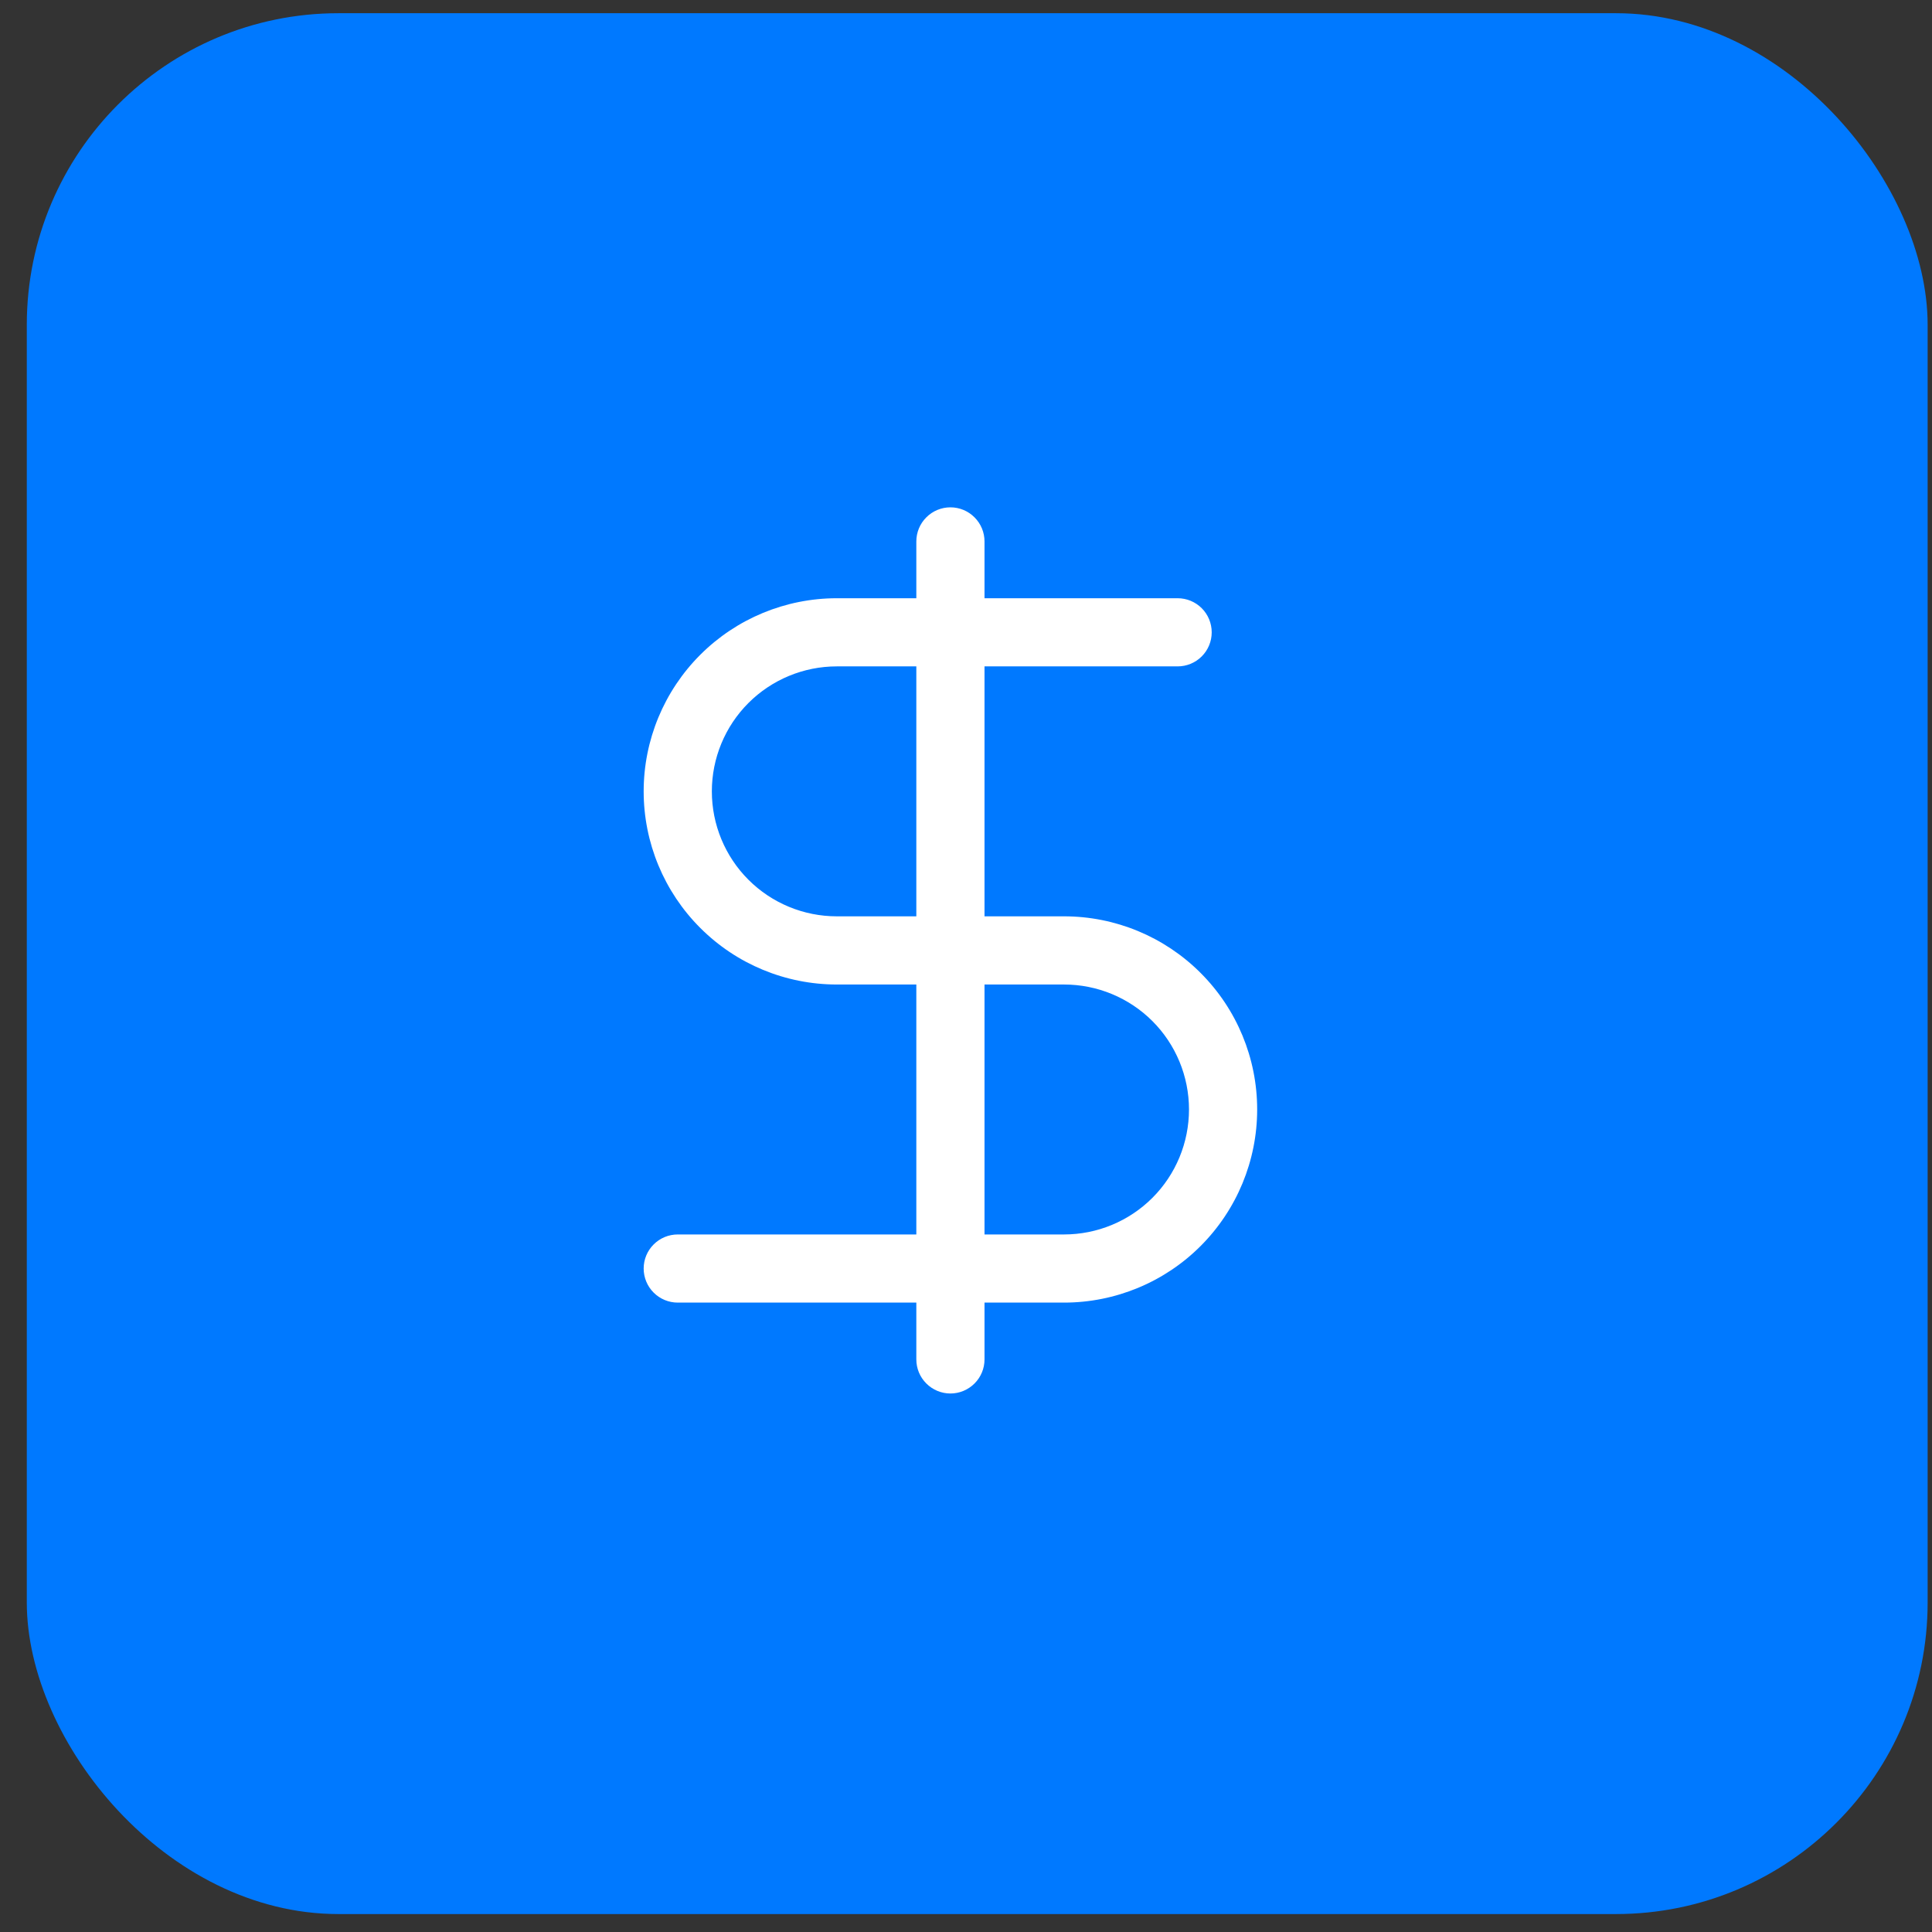
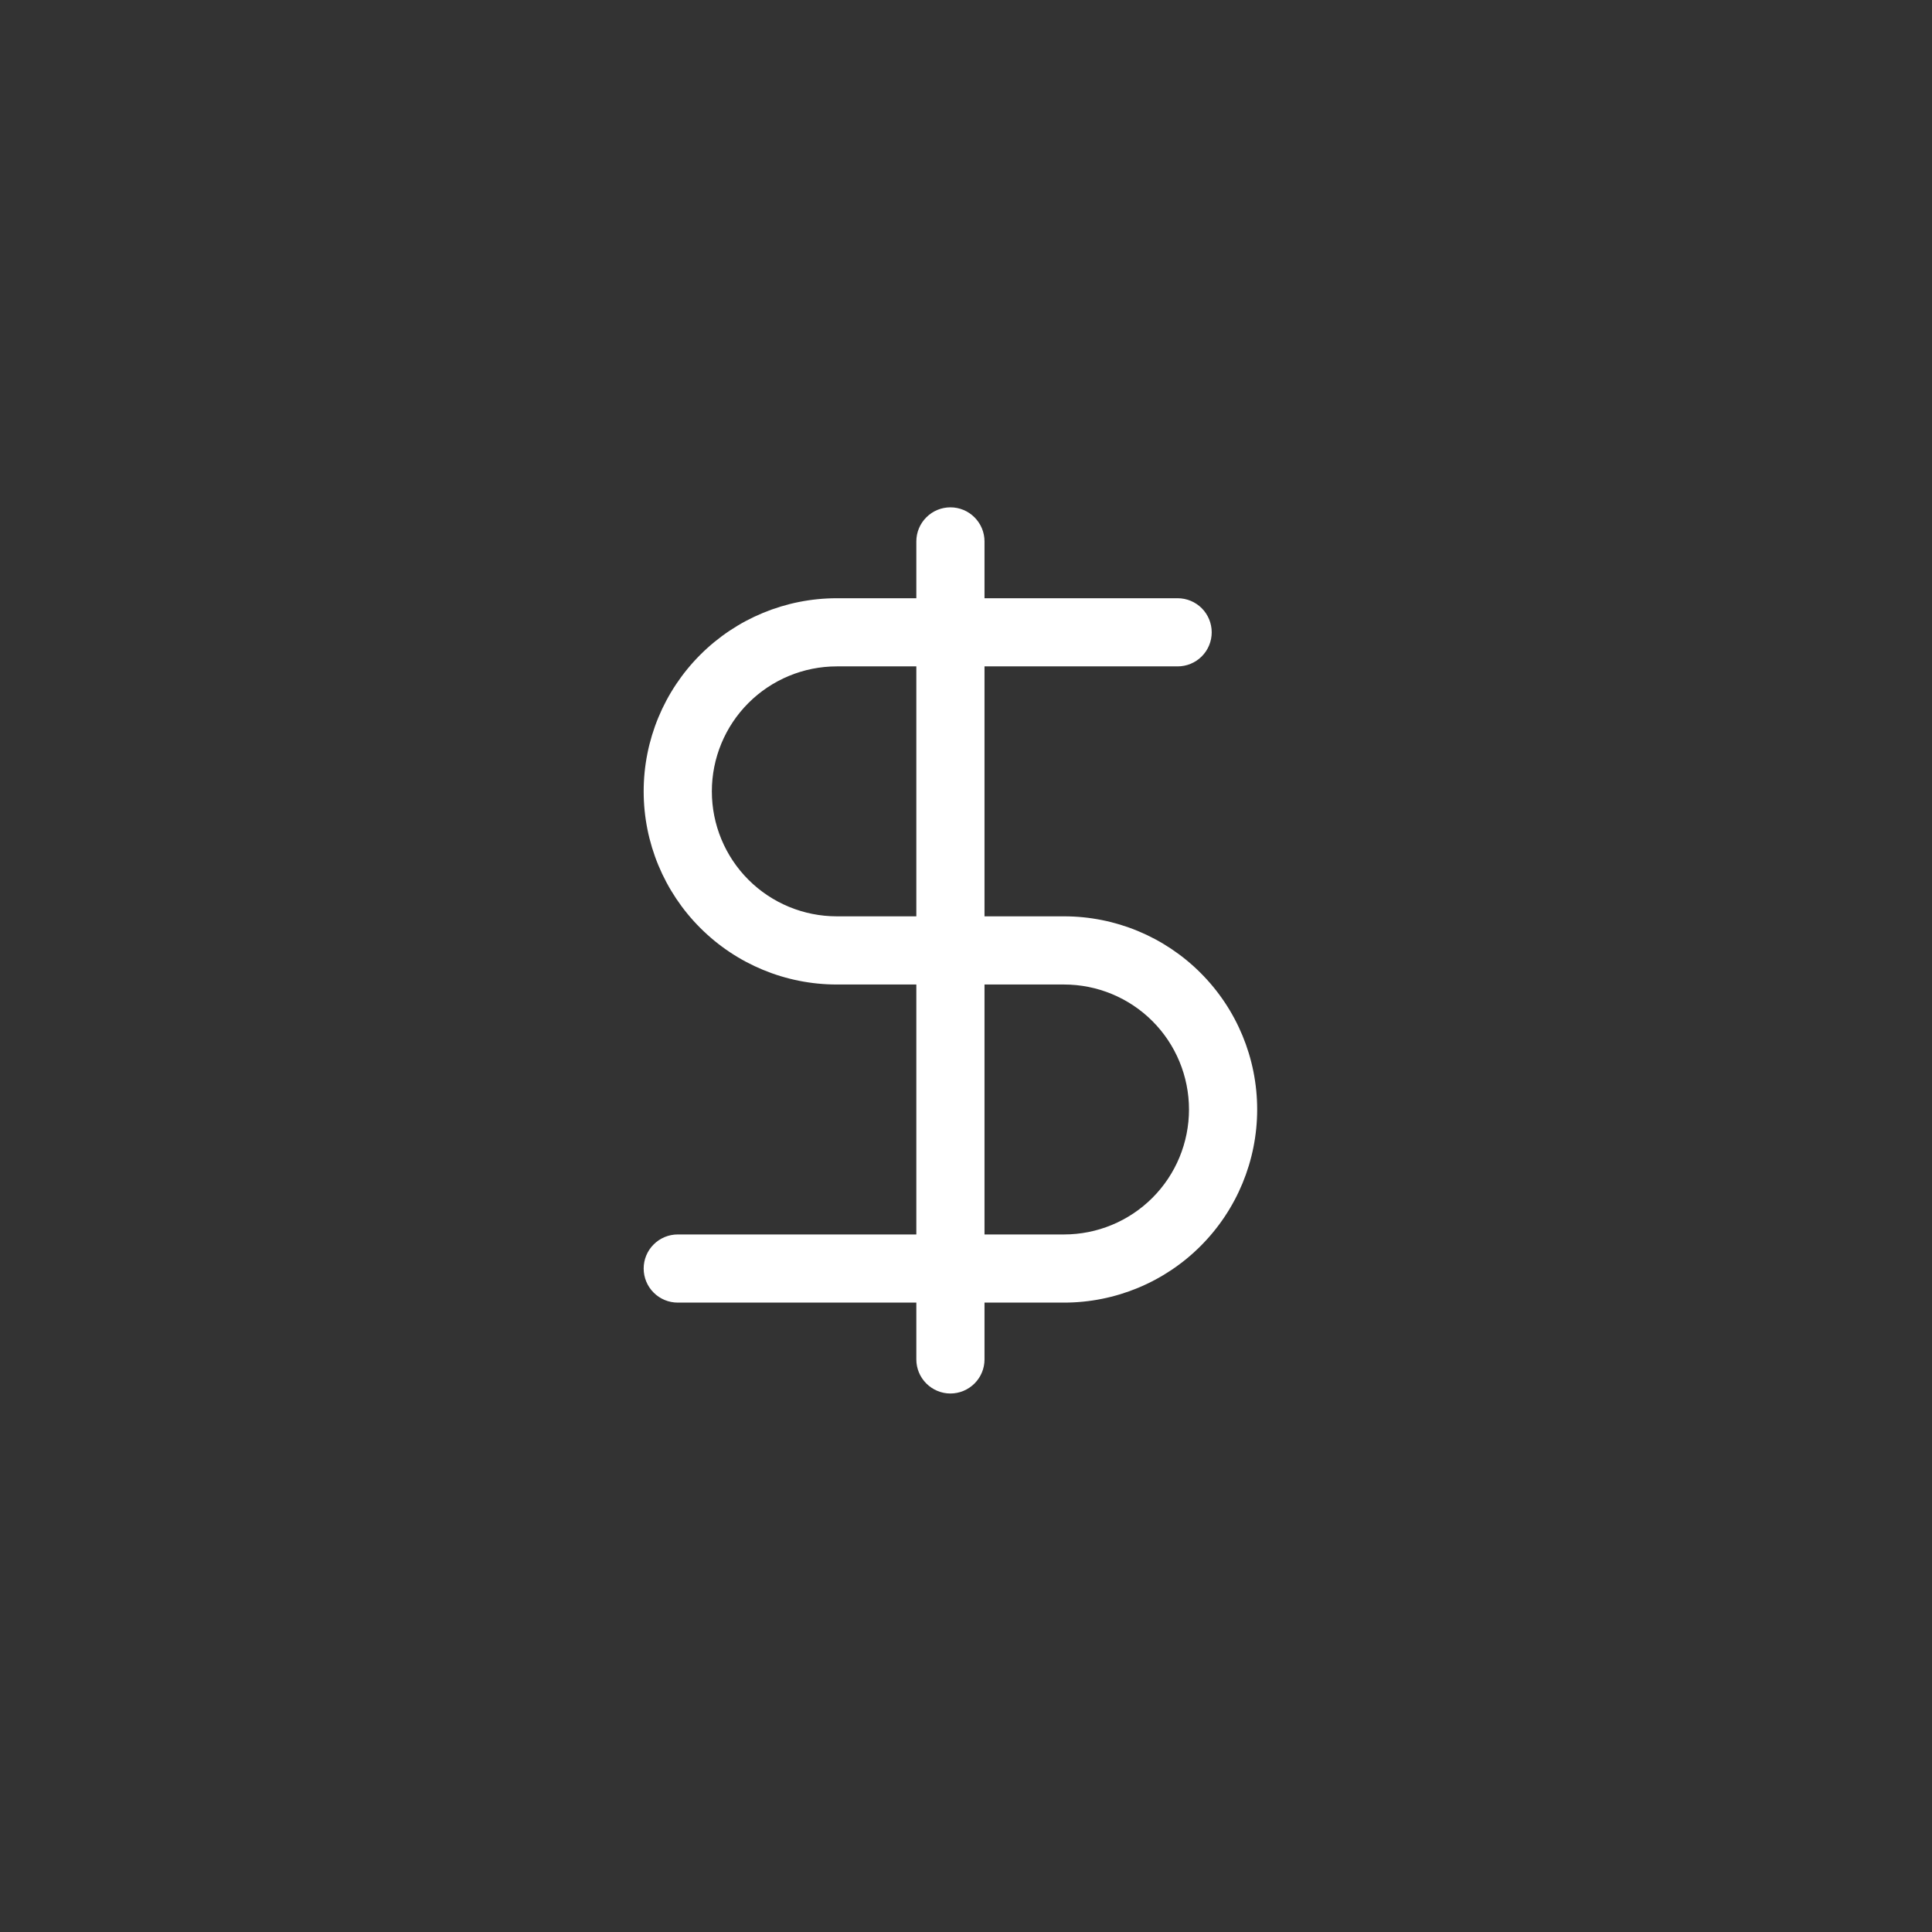
<svg xmlns="http://www.w3.org/2000/svg" width="62" height="62" viewBox="0 0 62 62" fill="none">
  <rect x="0" y="0" width="62" height="62" fill="#333333" stroke="none" />
-   <rect x="0.86" y="0.424" width="61" height="61" rx="10" fill="#0079FF" />
  <path d="M30.5 16.281C30.79 16.281 31.068 16.396 31.273 16.602C31.479 16.807 31.594 17.085 31.594 17.375V19.198H37.792C38.082 19.198 38.36 19.313 38.565 19.518C38.77 19.723 38.885 20.002 38.885 20.292C38.885 20.582 38.77 20.86 38.565 21.065C38.36 21.27 38.082 21.385 37.792 21.385H31.594V29.406H34.146C35.79 29.406 37.366 30.059 38.528 31.222C39.691 32.384 40.344 33.96 40.344 35.604C40.344 37.248 39.691 38.824 38.528 39.987C37.366 41.149 35.79 41.802 34.146 41.802H31.594V43.625C31.594 43.915 31.479 44.193 31.273 44.398C31.068 44.603 30.79 44.719 30.5 44.719C30.21 44.719 29.932 44.603 29.727 44.398C29.521 44.193 29.406 43.915 29.406 43.625V41.802H21.75C21.46 41.802 21.182 41.687 20.977 41.482C20.771 41.277 20.656 40.998 20.656 40.708C20.656 40.418 20.771 40.14 20.977 39.935C21.182 39.73 21.46 39.615 21.75 39.615H29.406V31.594H26.854C25.21 31.594 23.634 30.941 22.472 29.778C21.309 28.616 20.656 27.04 20.656 25.396C20.656 23.752 21.309 22.176 22.472 21.013C23.634 19.851 25.21 19.198 26.854 19.198H29.406V17.375C29.406 17.085 29.521 16.807 29.727 16.602C29.932 16.396 30.21 16.281 30.5 16.281ZM29.406 21.385H26.854C25.791 21.385 24.77 21.808 24.018 22.56C23.266 23.312 22.844 24.332 22.844 25.396C22.844 26.459 23.266 27.48 24.018 28.232C24.77 28.984 25.791 29.406 26.854 29.406H29.406V21.385ZM31.594 31.594V39.615H34.146C35.209 39.615 36.23 39.192 36.982 38.44C37.734 37.688 38.156 36.668 38.156 35.604C38.156 34.541 37.734 33.52 36.982 32.768C36.23 32.016 35.209 31.594 34.146 31.594H31.594Z" fill="white" />
</svg>